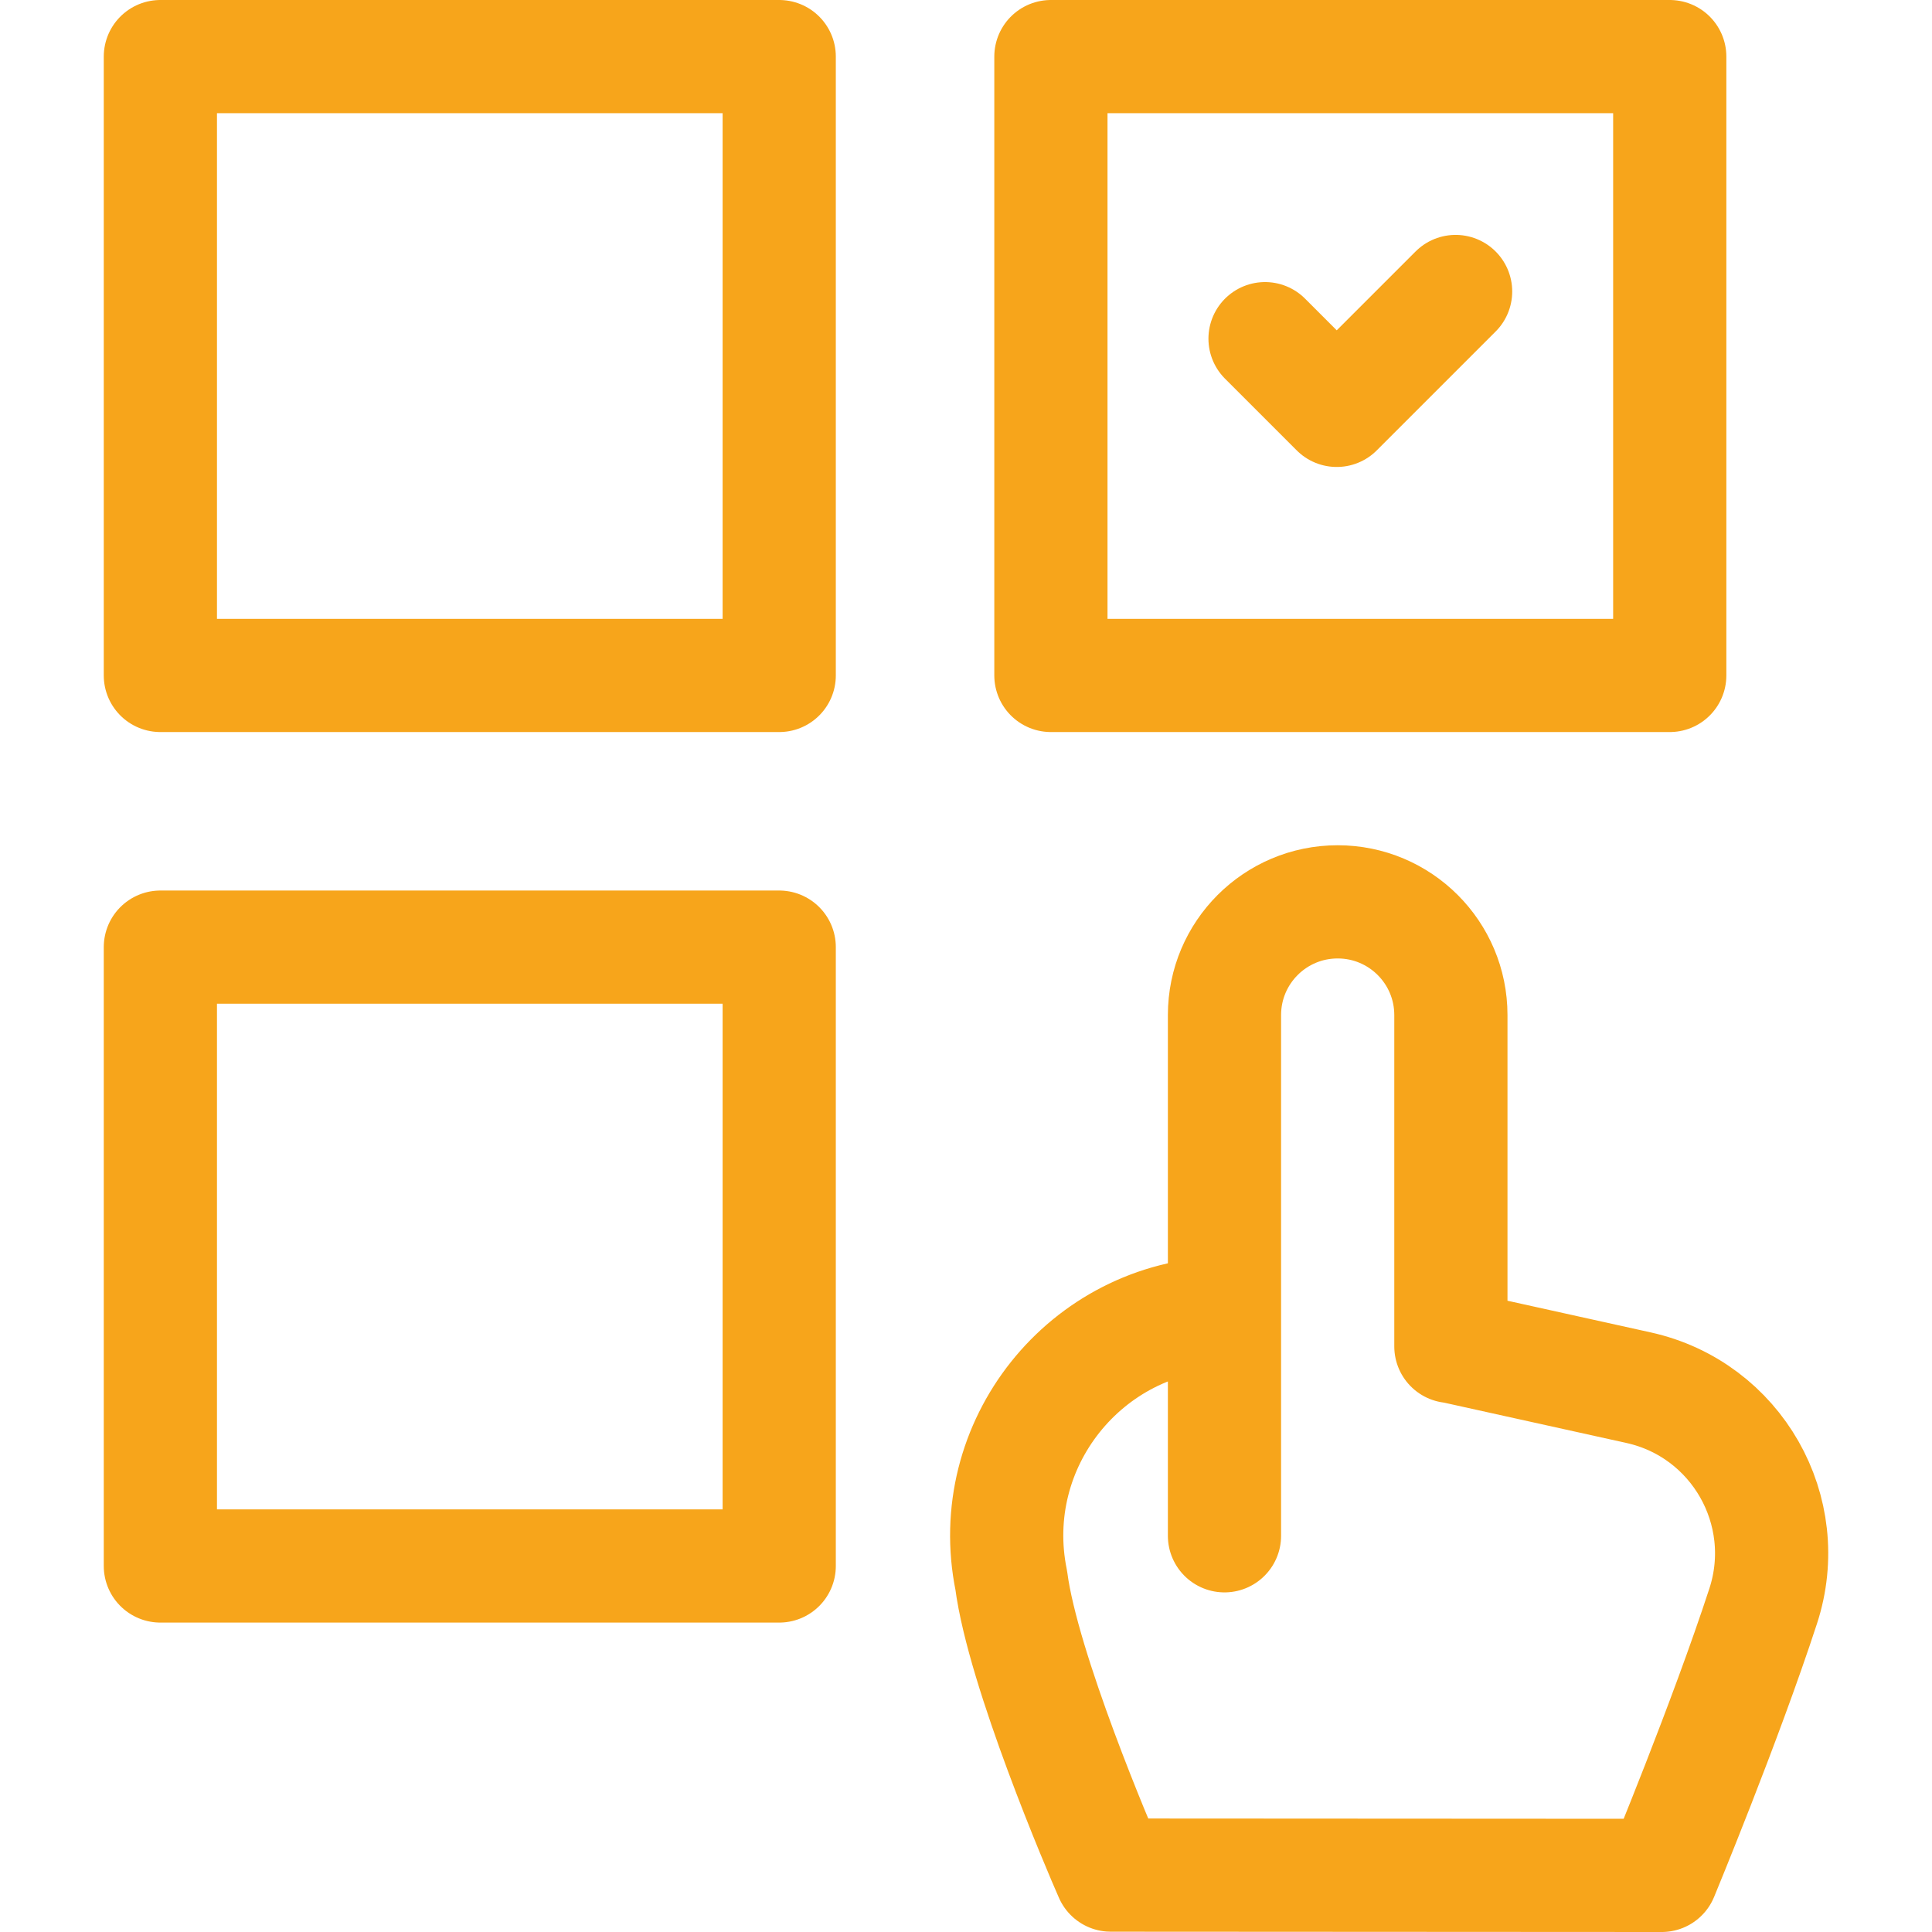
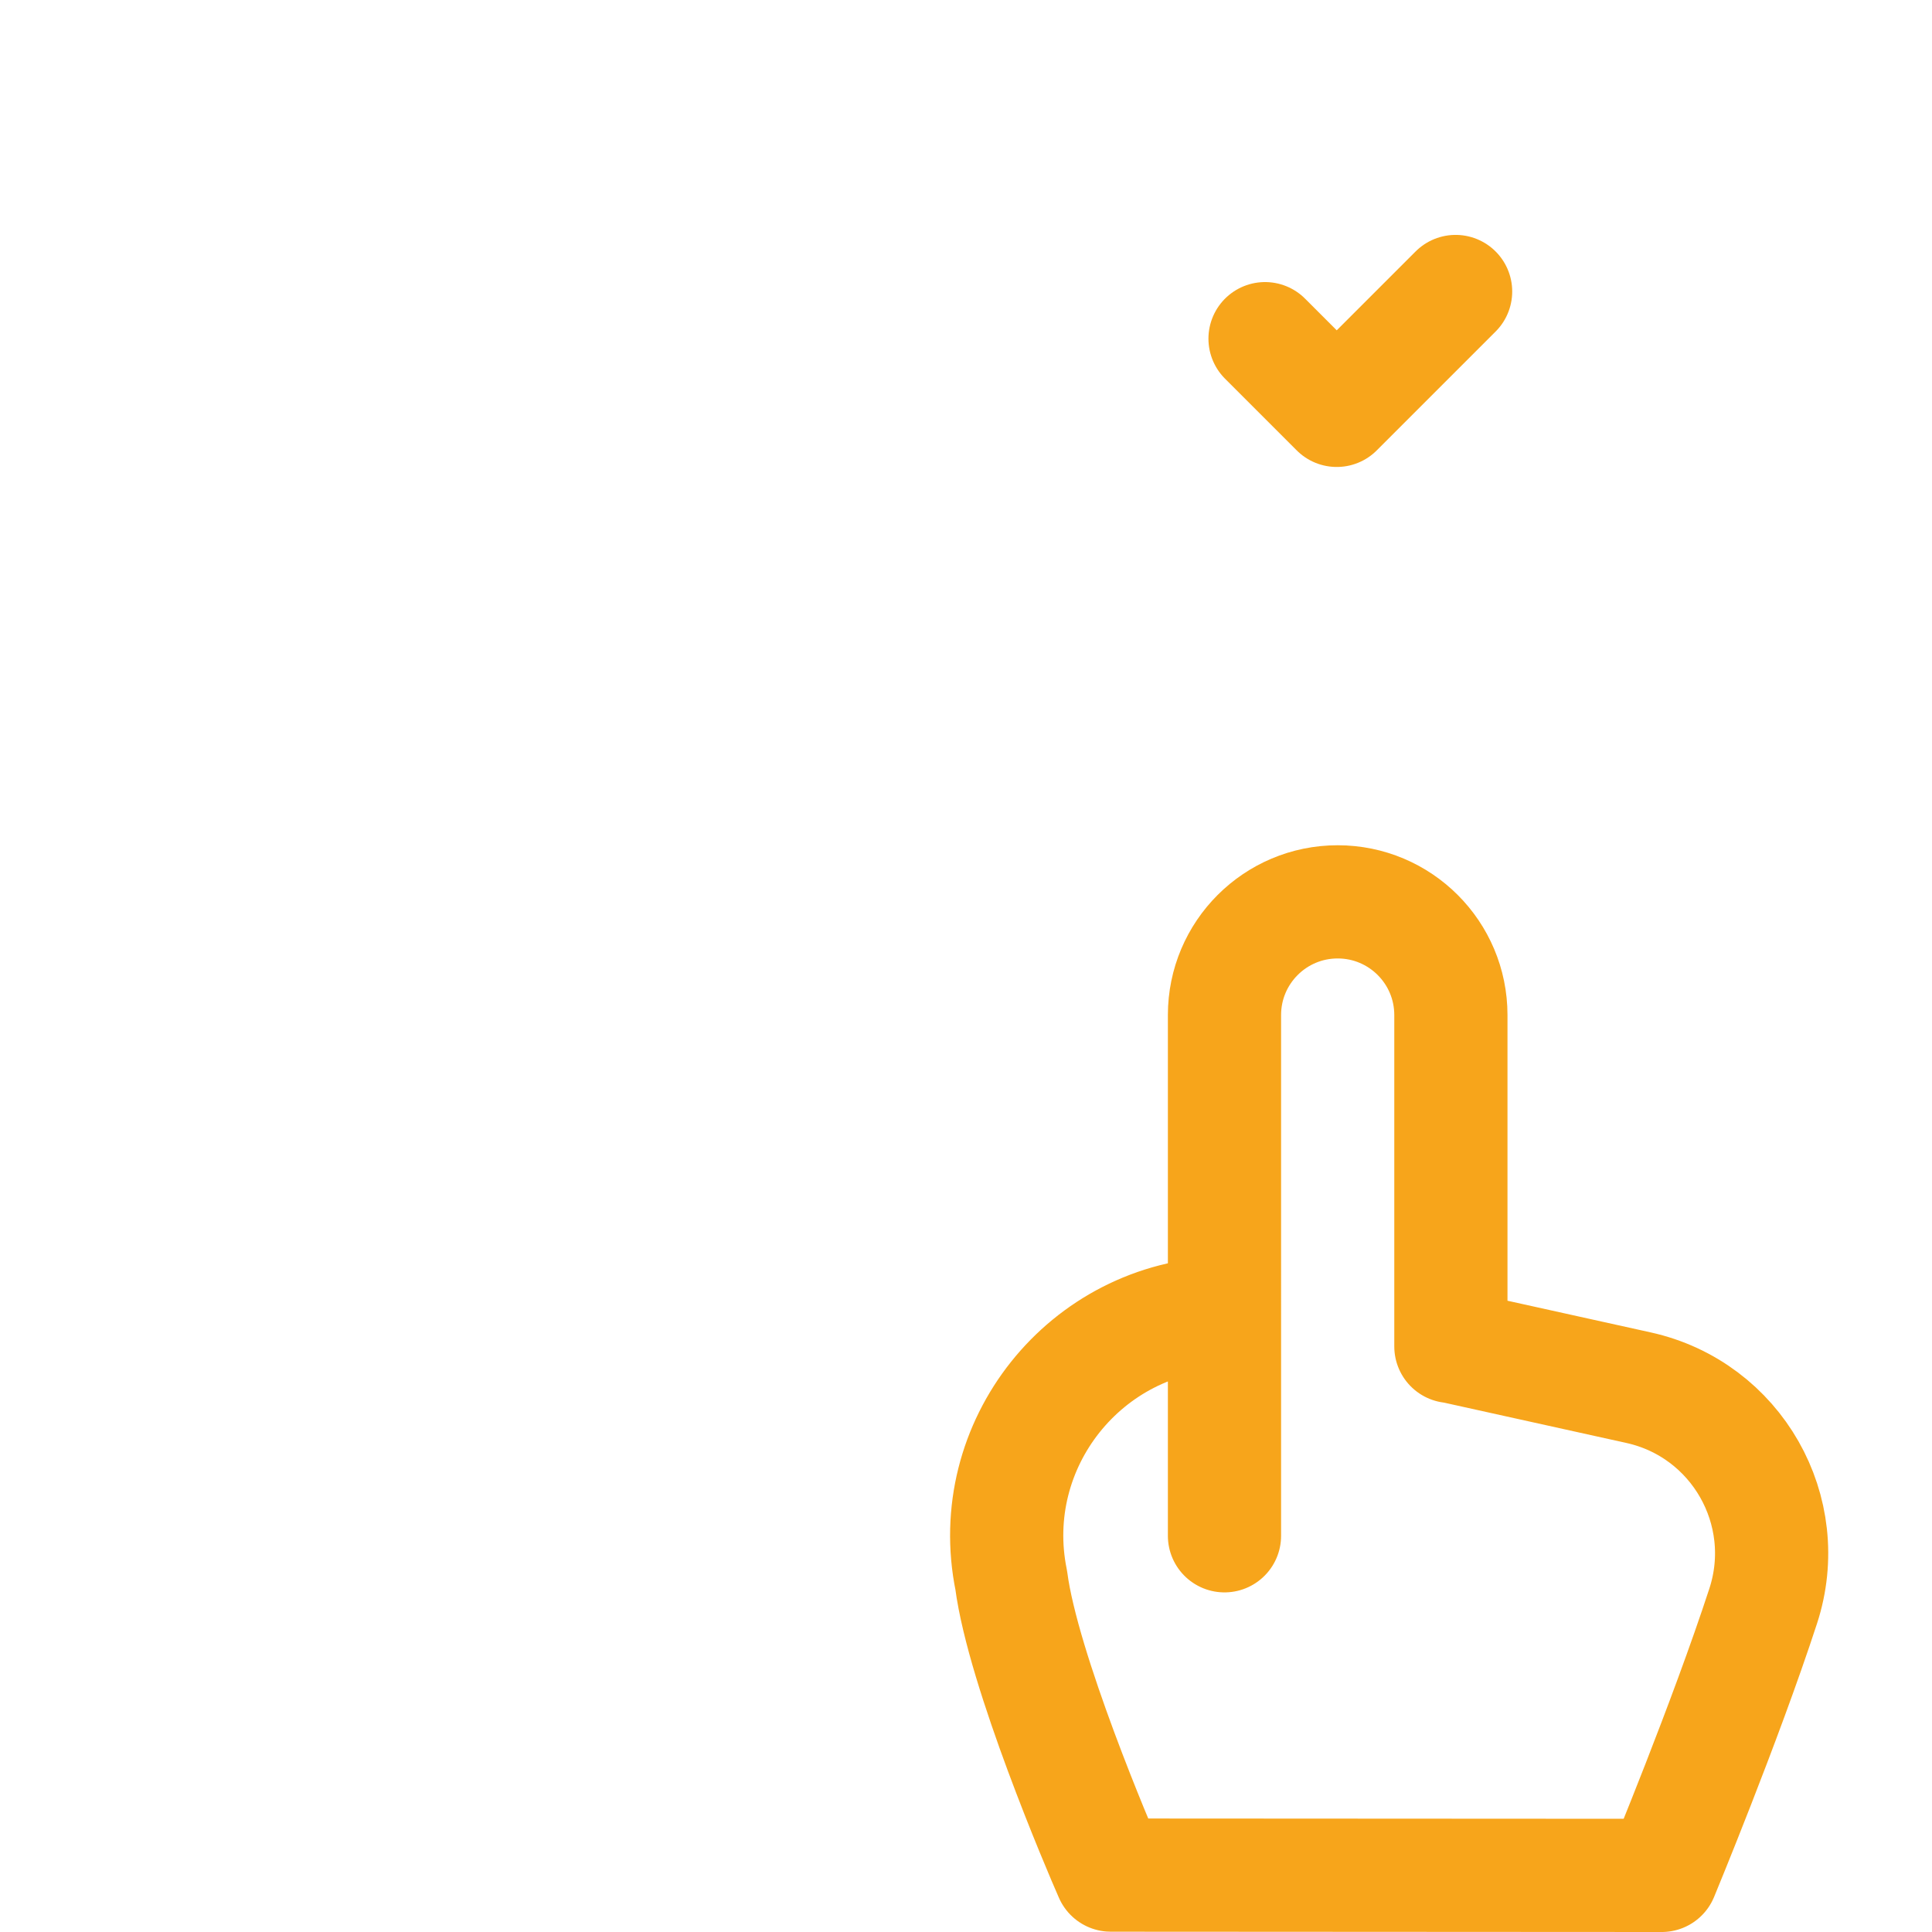
<svg xmlns="http://www.w3.org/2000/svg" width="512" height="512" x="0" y="0" viewBox="0 0 512 512" style="enable-background:new 0 0 512 512" xml:space="preserve" class="">
  <g>
-     <path d="M278.5 15h164v164h-164z" style="stroke-width:30;stroke-linecap:round;stroke-linejoin:round;stroke-miterlimit:10;" fill="none" stroke="#f7a51b" stroke-width="30" stroke-linecap="round" stroke-linejoin="round" stroke-miterlimit="10" data-original="#000000" opacity="1" class="" />
-     <path d="M42.5 15h164v164h-164z" style="stroke-width:30;stroke-linecap:round;stroke-linejoin:round;stroke-miterlimit:10;" transform="rotate(-180 124.5 97)" fill="none" stroke="#f7a51b" stroke-width="30" stroke-linecap="round" stroke-linejoin="round" stroke-miterlimit="10" data-original="#000000" opacity="1" class="" />
-     <path d="M42.5 251h164v164h-164z" style="stroke-width:30;stroke-linecap:round;stroke-linejoin:round;stroke-miterlimit:10;" transform="rotate(180 124.5 333)" fill="none" stroke="#f7a51b" stroke-width="30" stroke-linecap="round" stroke-linejoin="round" stroke-miterlimit="10" data-original="#000000" opacity="1" class="" />
    <path d="M467.25 425.66C457.2 456.44 440.38 497 440.38 497l-146.01-.08c-3.138-7.088-23.263-54.299-26.38-78.13-7.33-35.96 19.63-69.81 56.32-70.8l.19.03V269c0-16.569 13.431-30 30-30h0c16.569 0 30 13.431 30 30v87.82l.94.14 48.79 10.79c25.97 5.74 41.29 32.63 33.02 57.91zM324.5 348v59M335.25 89.75l19 19 31.5-31.5" style="stroke-width:30;stroke-linecap:round;stroke-linejoin:round;stroke-miterlimit:10;" fill="none" stroke="#f7a51b" stroke-width="30" stroke-linecap="round" stroke-linejoin="round" stroke-miterlimit="10" data-original="#000000" opacity="1" class="" />
  </g>
</svg>